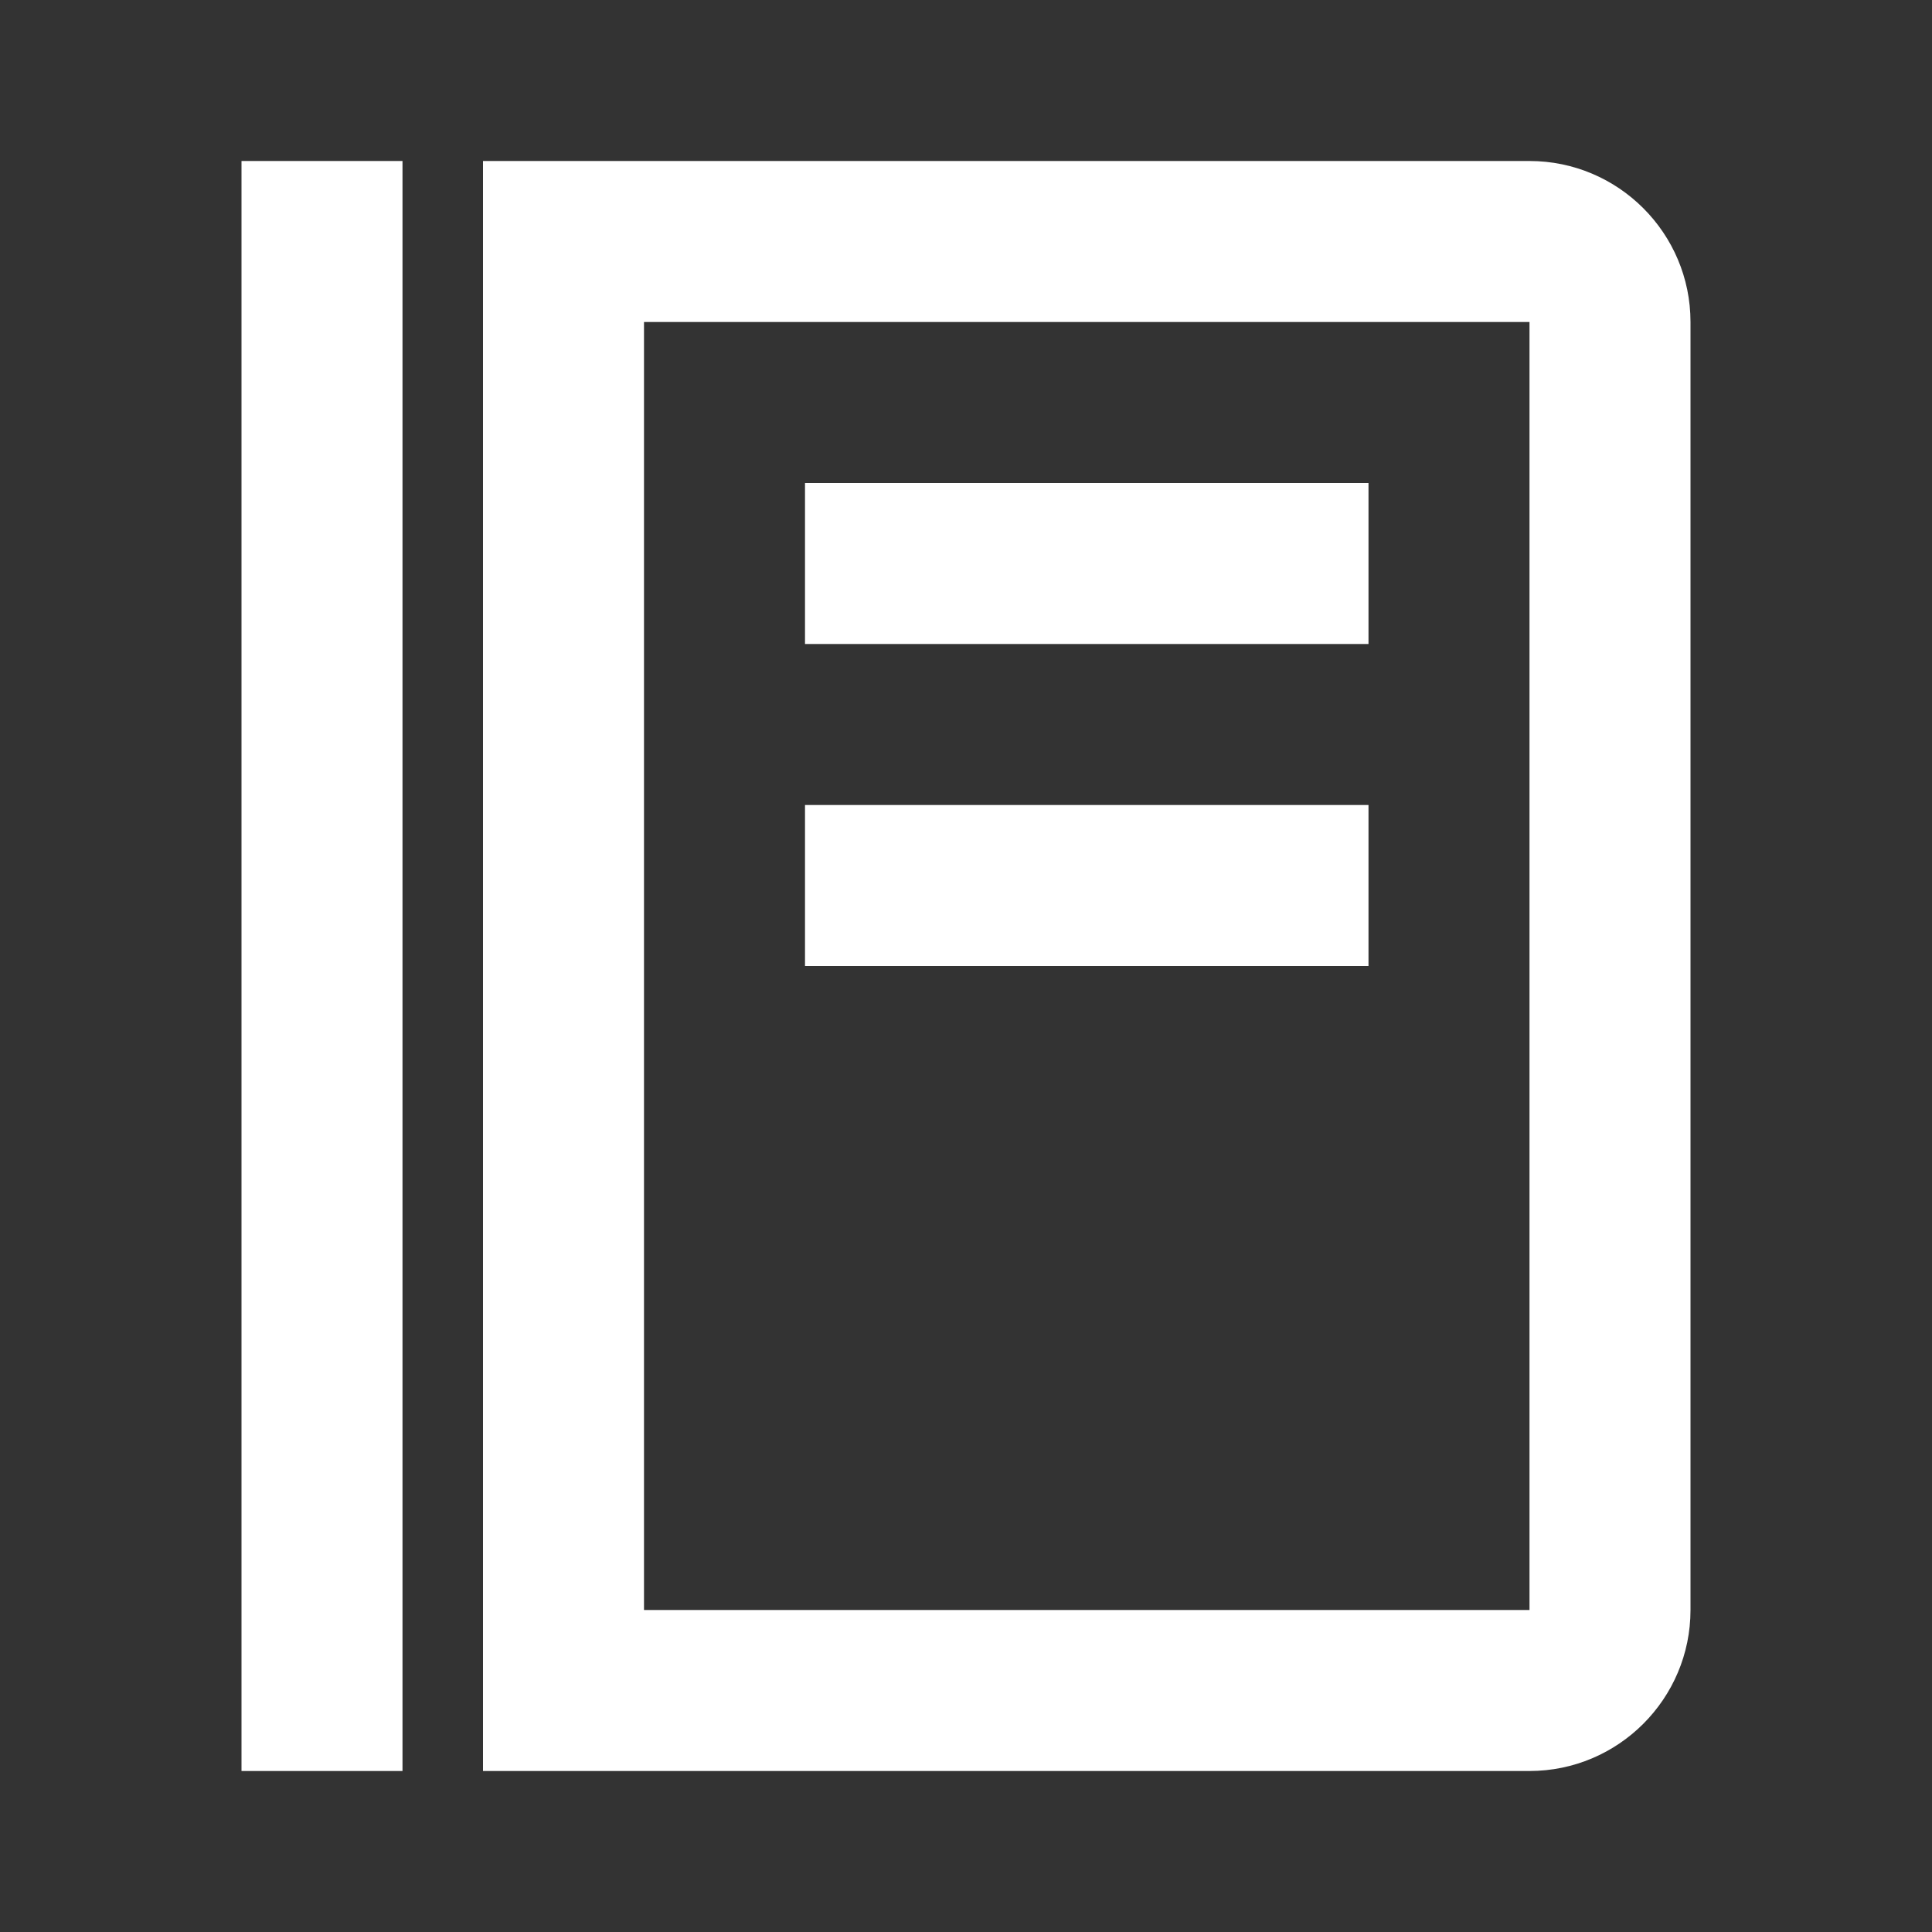
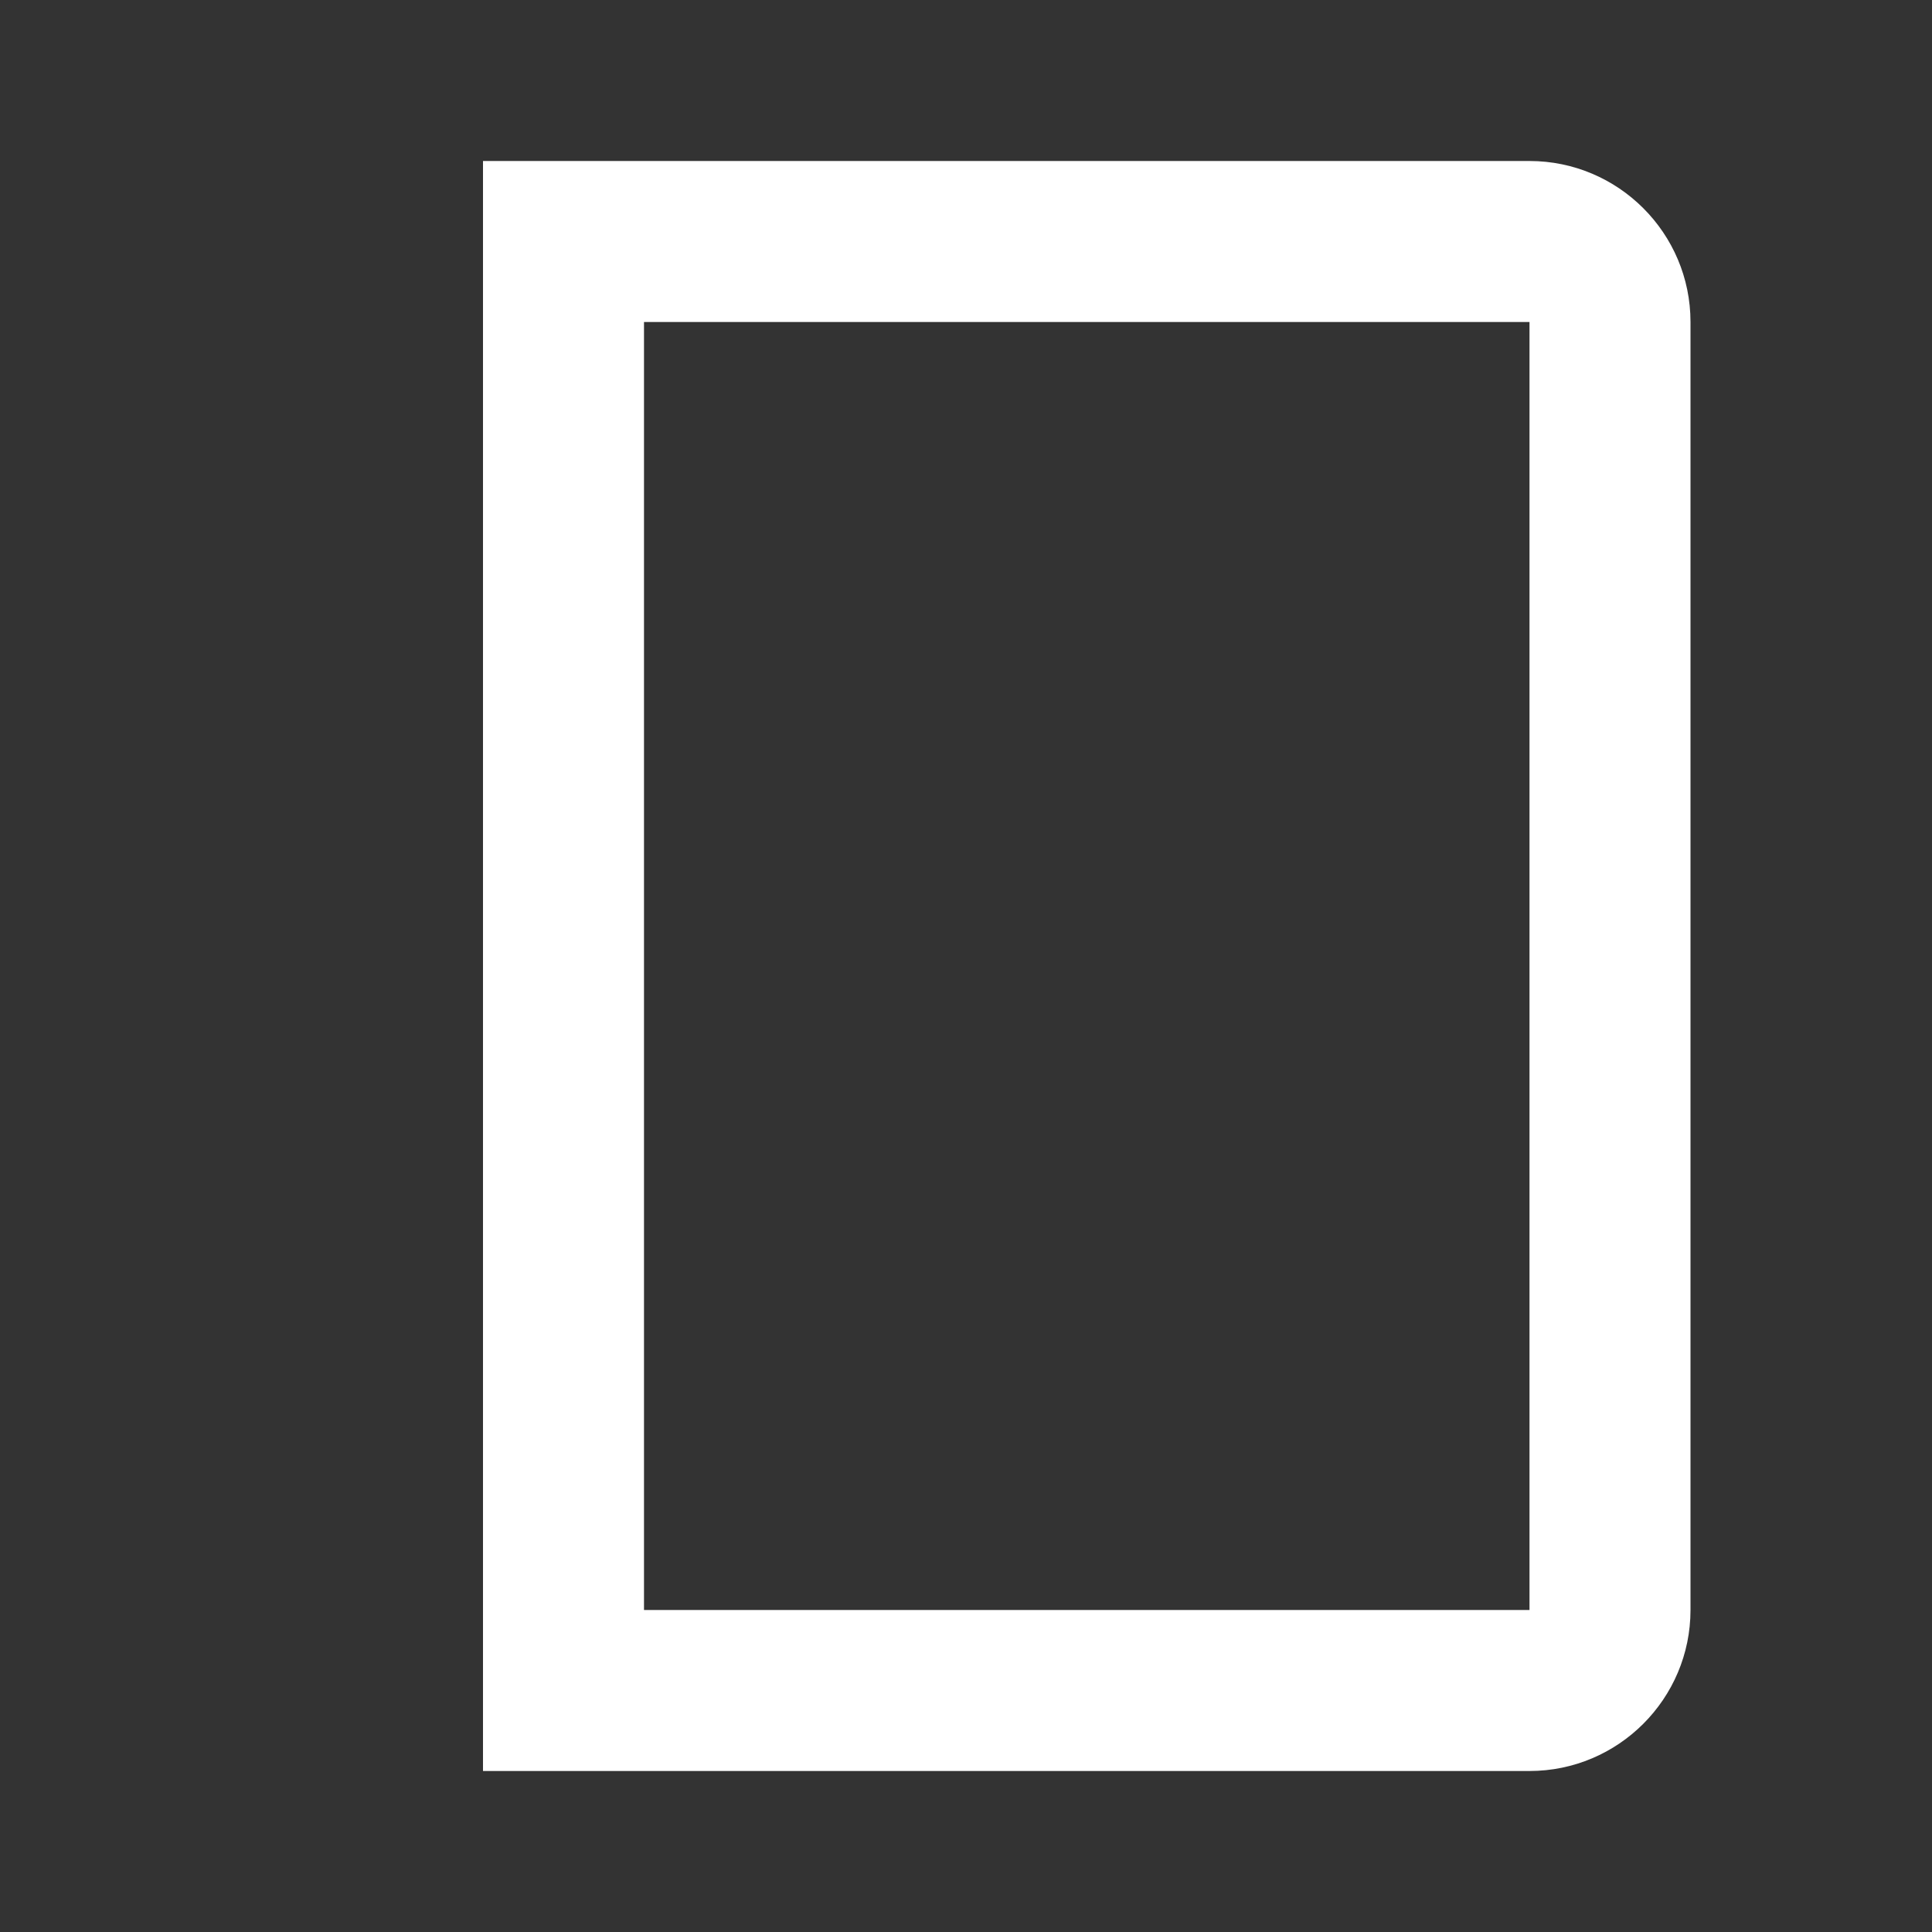
<svg xmlns="http://www.w3.org/2000/svg" width="24" height="24" viewBox="0 0 24 24" fill="none">
  <rect x="0" y="0" width="24" height="24" fill="#333333" stroke="none" />
-   <path d="M3 2H5V22H3V2ZM10 6H17V8H10V6ZM10 10H17V12H10V10Z" fill="white" />
  <path d="M19 2H14H13.937H6V22H13.938H14H19C20.103 22 21 21.103 21 20V4C21 2.897 20.103 2 19 2ZM19 20H14H13.937H8V4H13.938H14H19V20Z" fill="white" />
</svg>